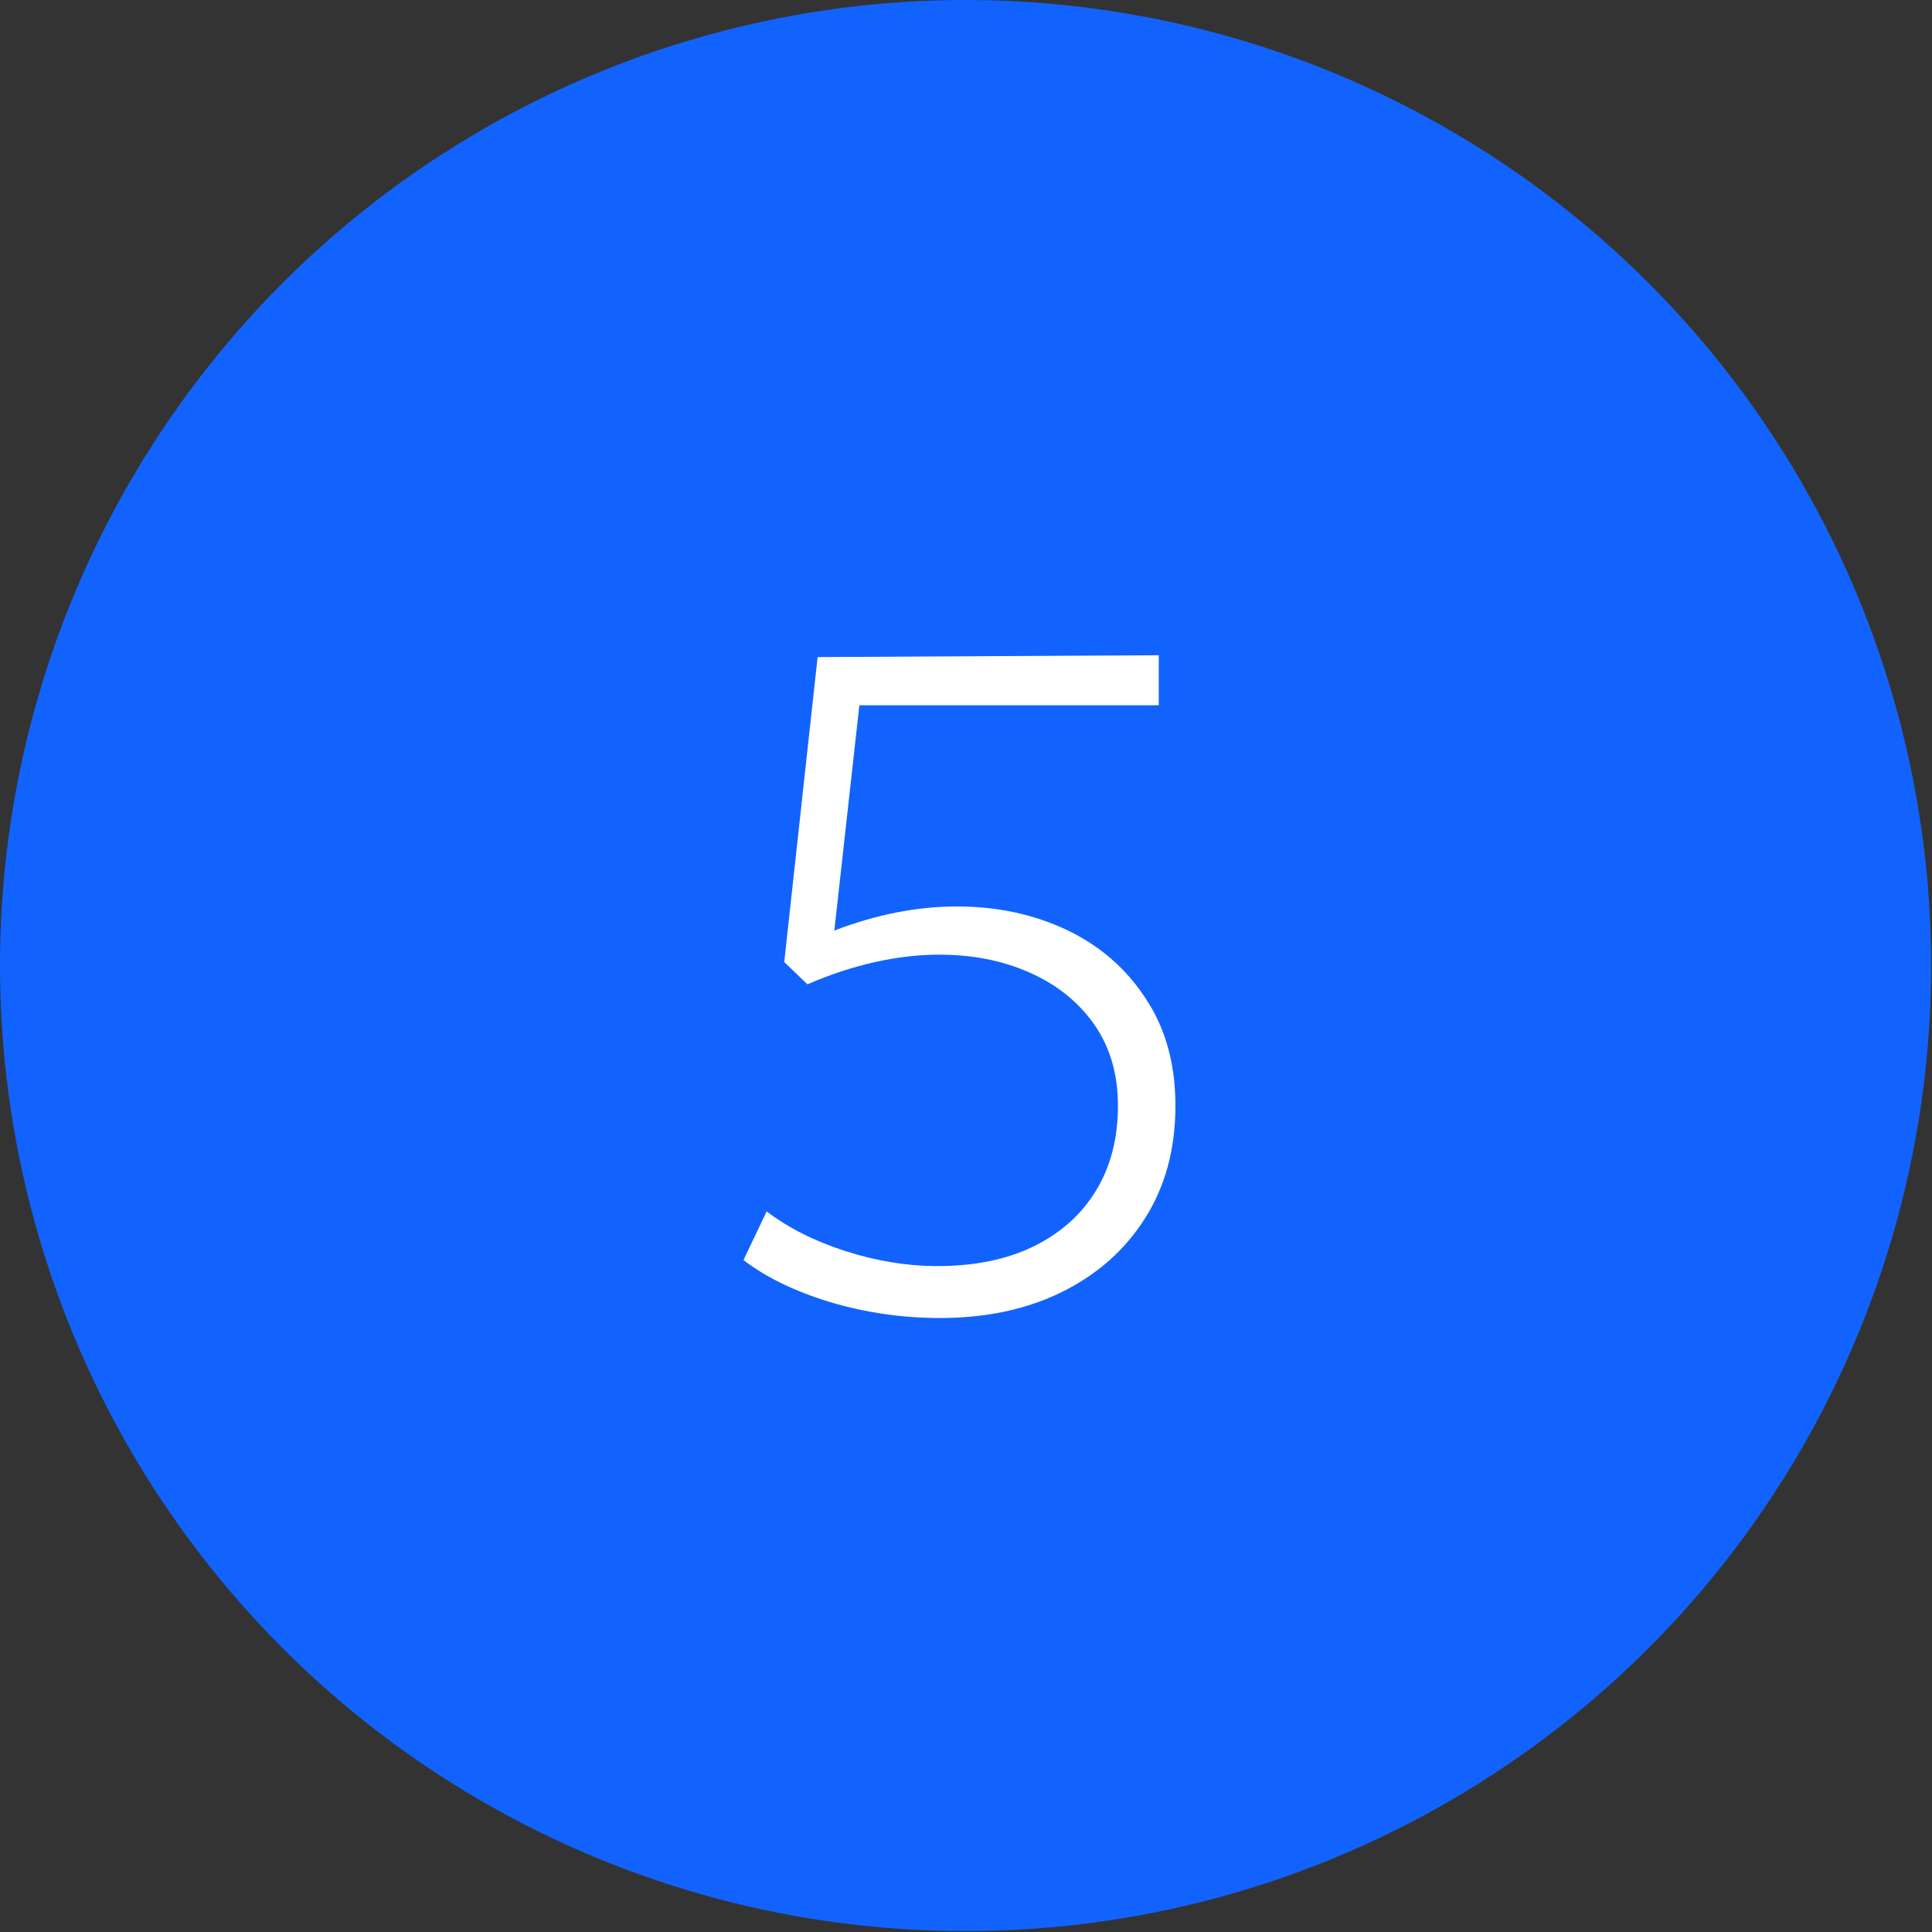
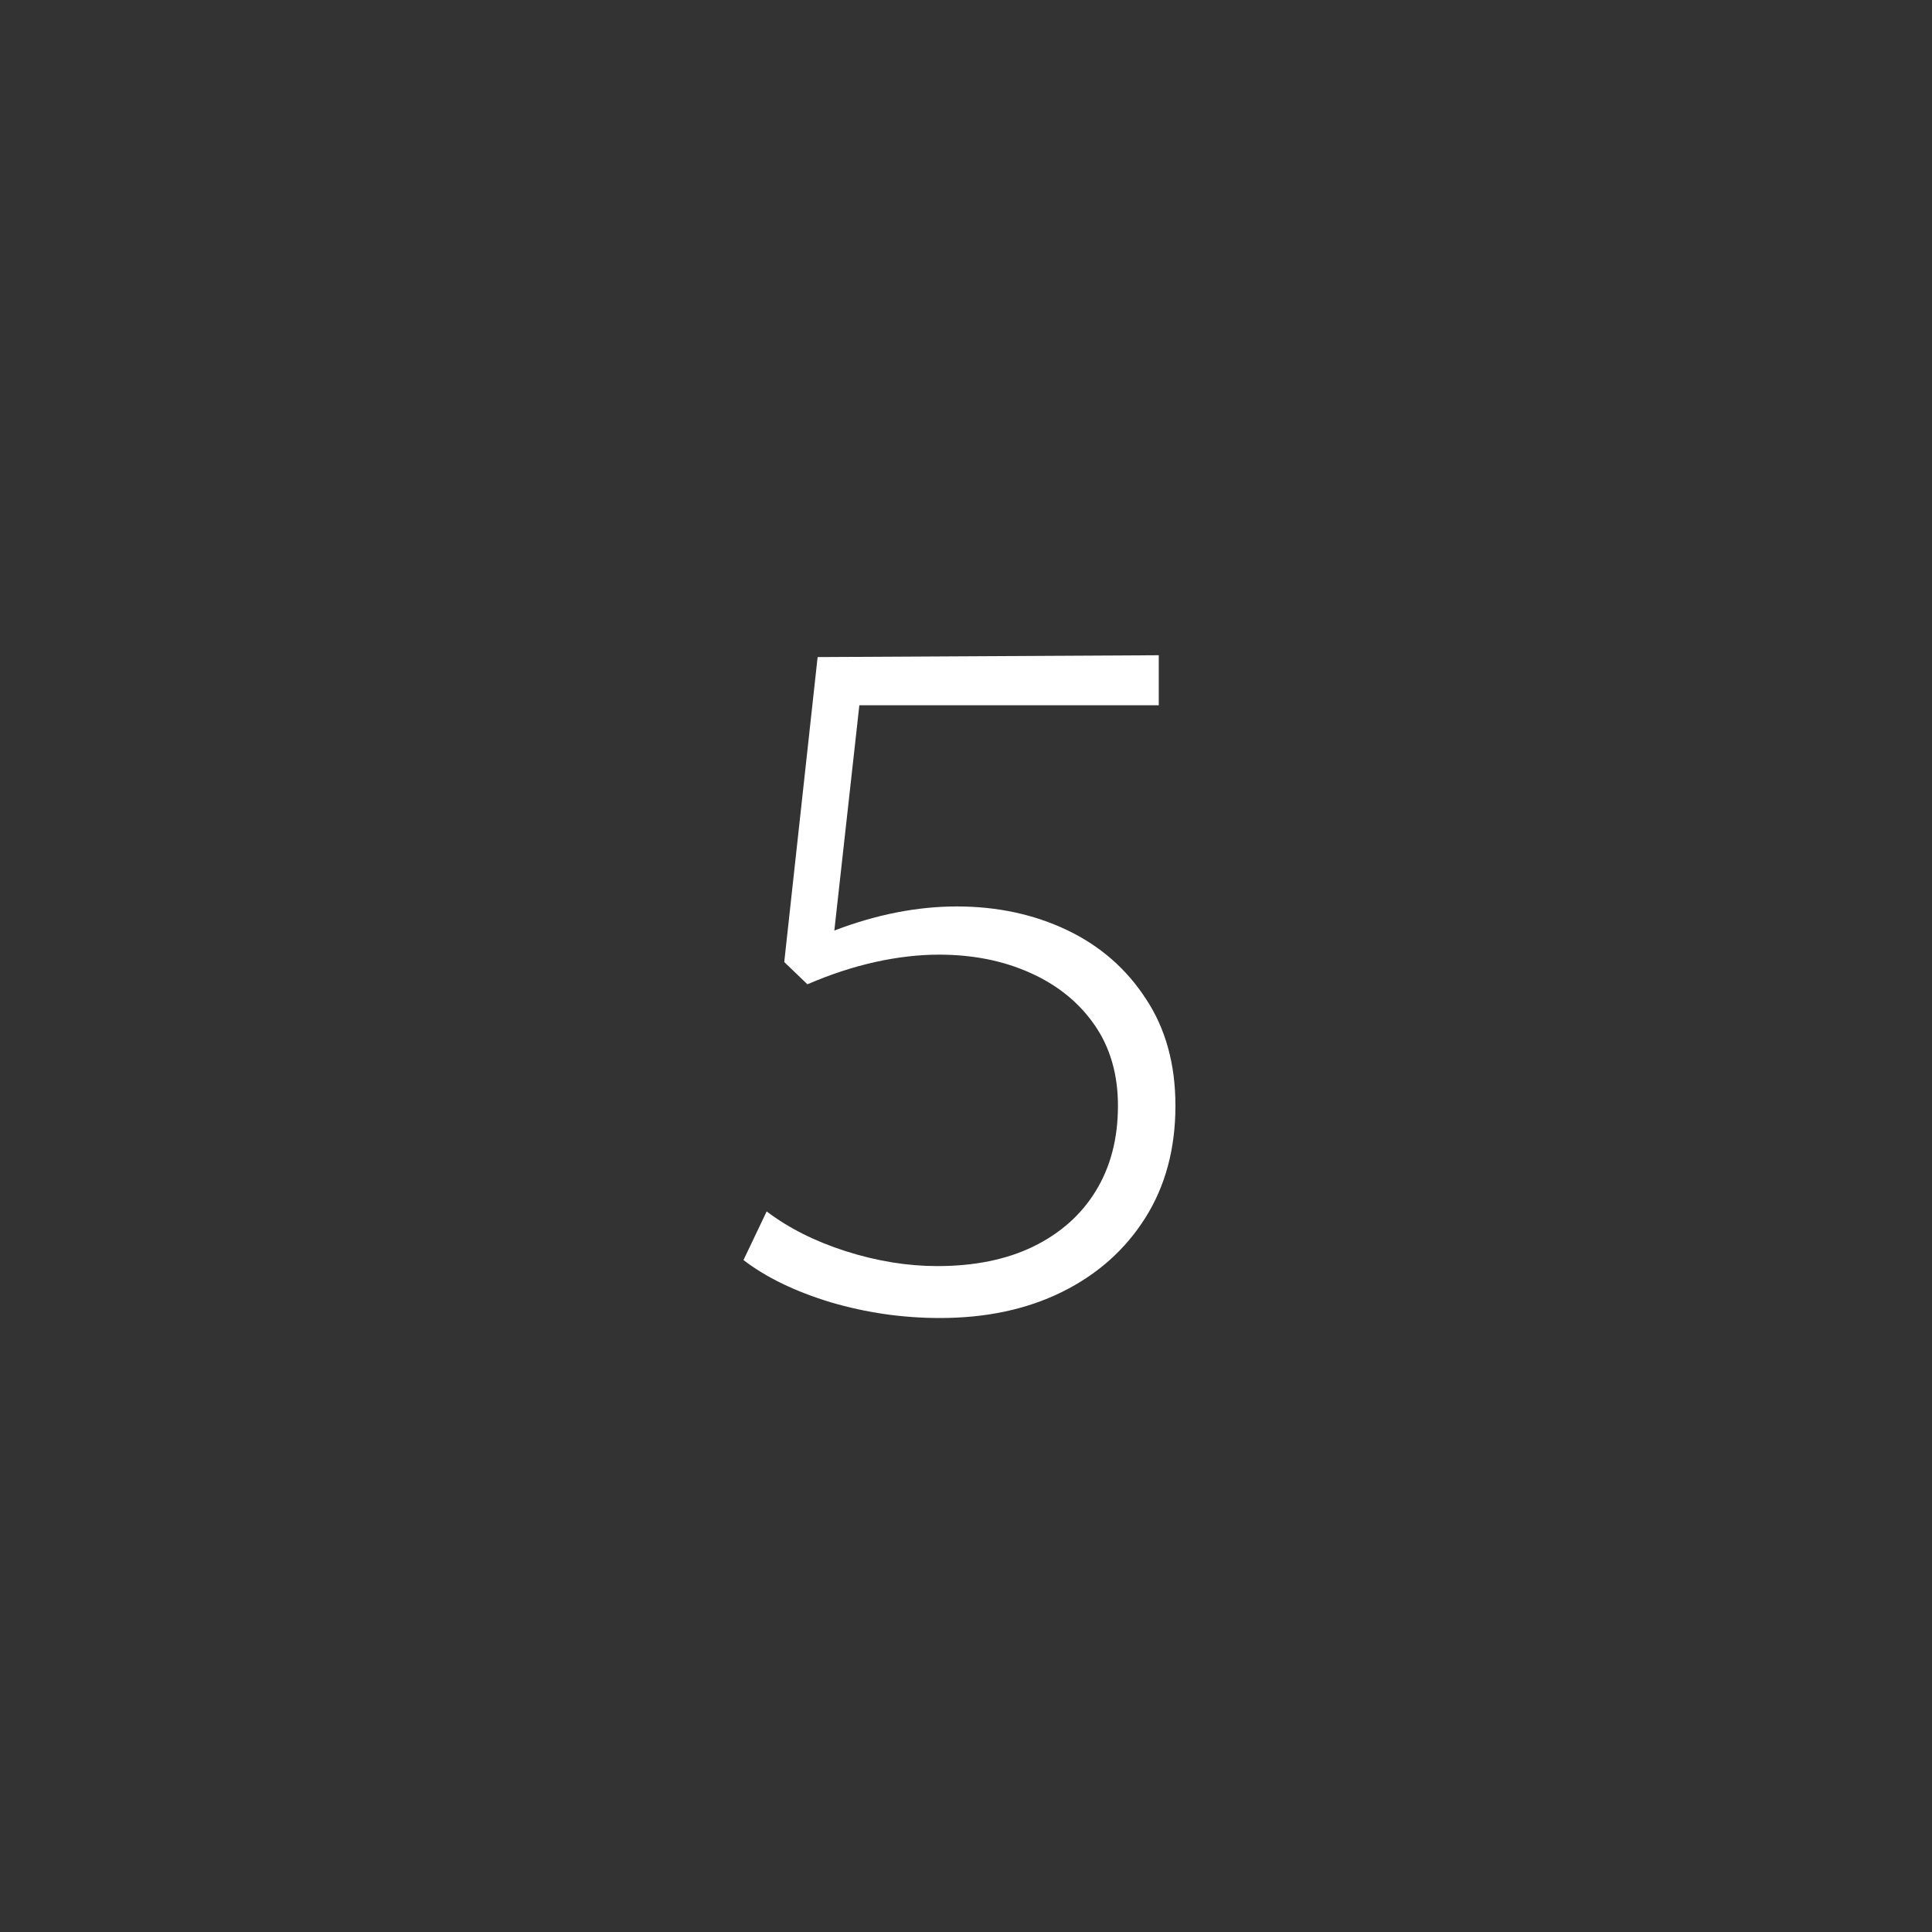
<svg xmlns="http://www.w3.org/2000/svg" width="40" height="40" viewBox="0 0 40 40" fill="none">
  <rect x="0" y="0" width="40" height="40" fill="#333333" stroke="none" />
-   <circle cx="19.991" cy="19.991" r="19.991" fill="#1263FD" />
  <path d="M19.461 27.288C18.687 27.288 17.933 27.179 17.197 26.962C16.461 26.738 15.86 26.447 15.393 26.088L15.873 25.081C16.327 25.426 16.874 25.701 17.514 25.906C18.16 26.111 18.79 26.213 19.404 26.213C20.172 26.213 20.834 26.079 21.39 25.81C21.953 25.535 22.385 25.151 22.686 24.659C22.993 24.16 23.146 23.571 23.146 22.893C23.146 22.241 22.983 21.681 22.657 21.214C22.331 20.747 21.886 20.389 21.323 20.139C20.767 19.89 20.14 19.765 19.442 19.765C19.02 19.765 18.579 19.816 18.118 19.918C17.657 20.021 17.19 20.174 16.717 20.379L16.237 19.918L16.928 13.604L23.991 13.566V14.602H17.792L17.274 19.266C17.709 19.099 18.137 18.975 18.559 18.892C18.988 18.808 19.404 18.767 19.807 18.767C20.645 18.767 21.406 18.93 22.091 19.256C22.775 19.582 23.319 20.056 23.722 20.676C24.131 21.291 24.336 22.029 24.336 22.893C24.336 23.782 24.128 24.556 23.712 25.215C23.297 25.874 22.721 26.386 21.985 26.75C21.256 27.109 20.415 27.288 19.461 27.288Z" fill="white" />
</svg>